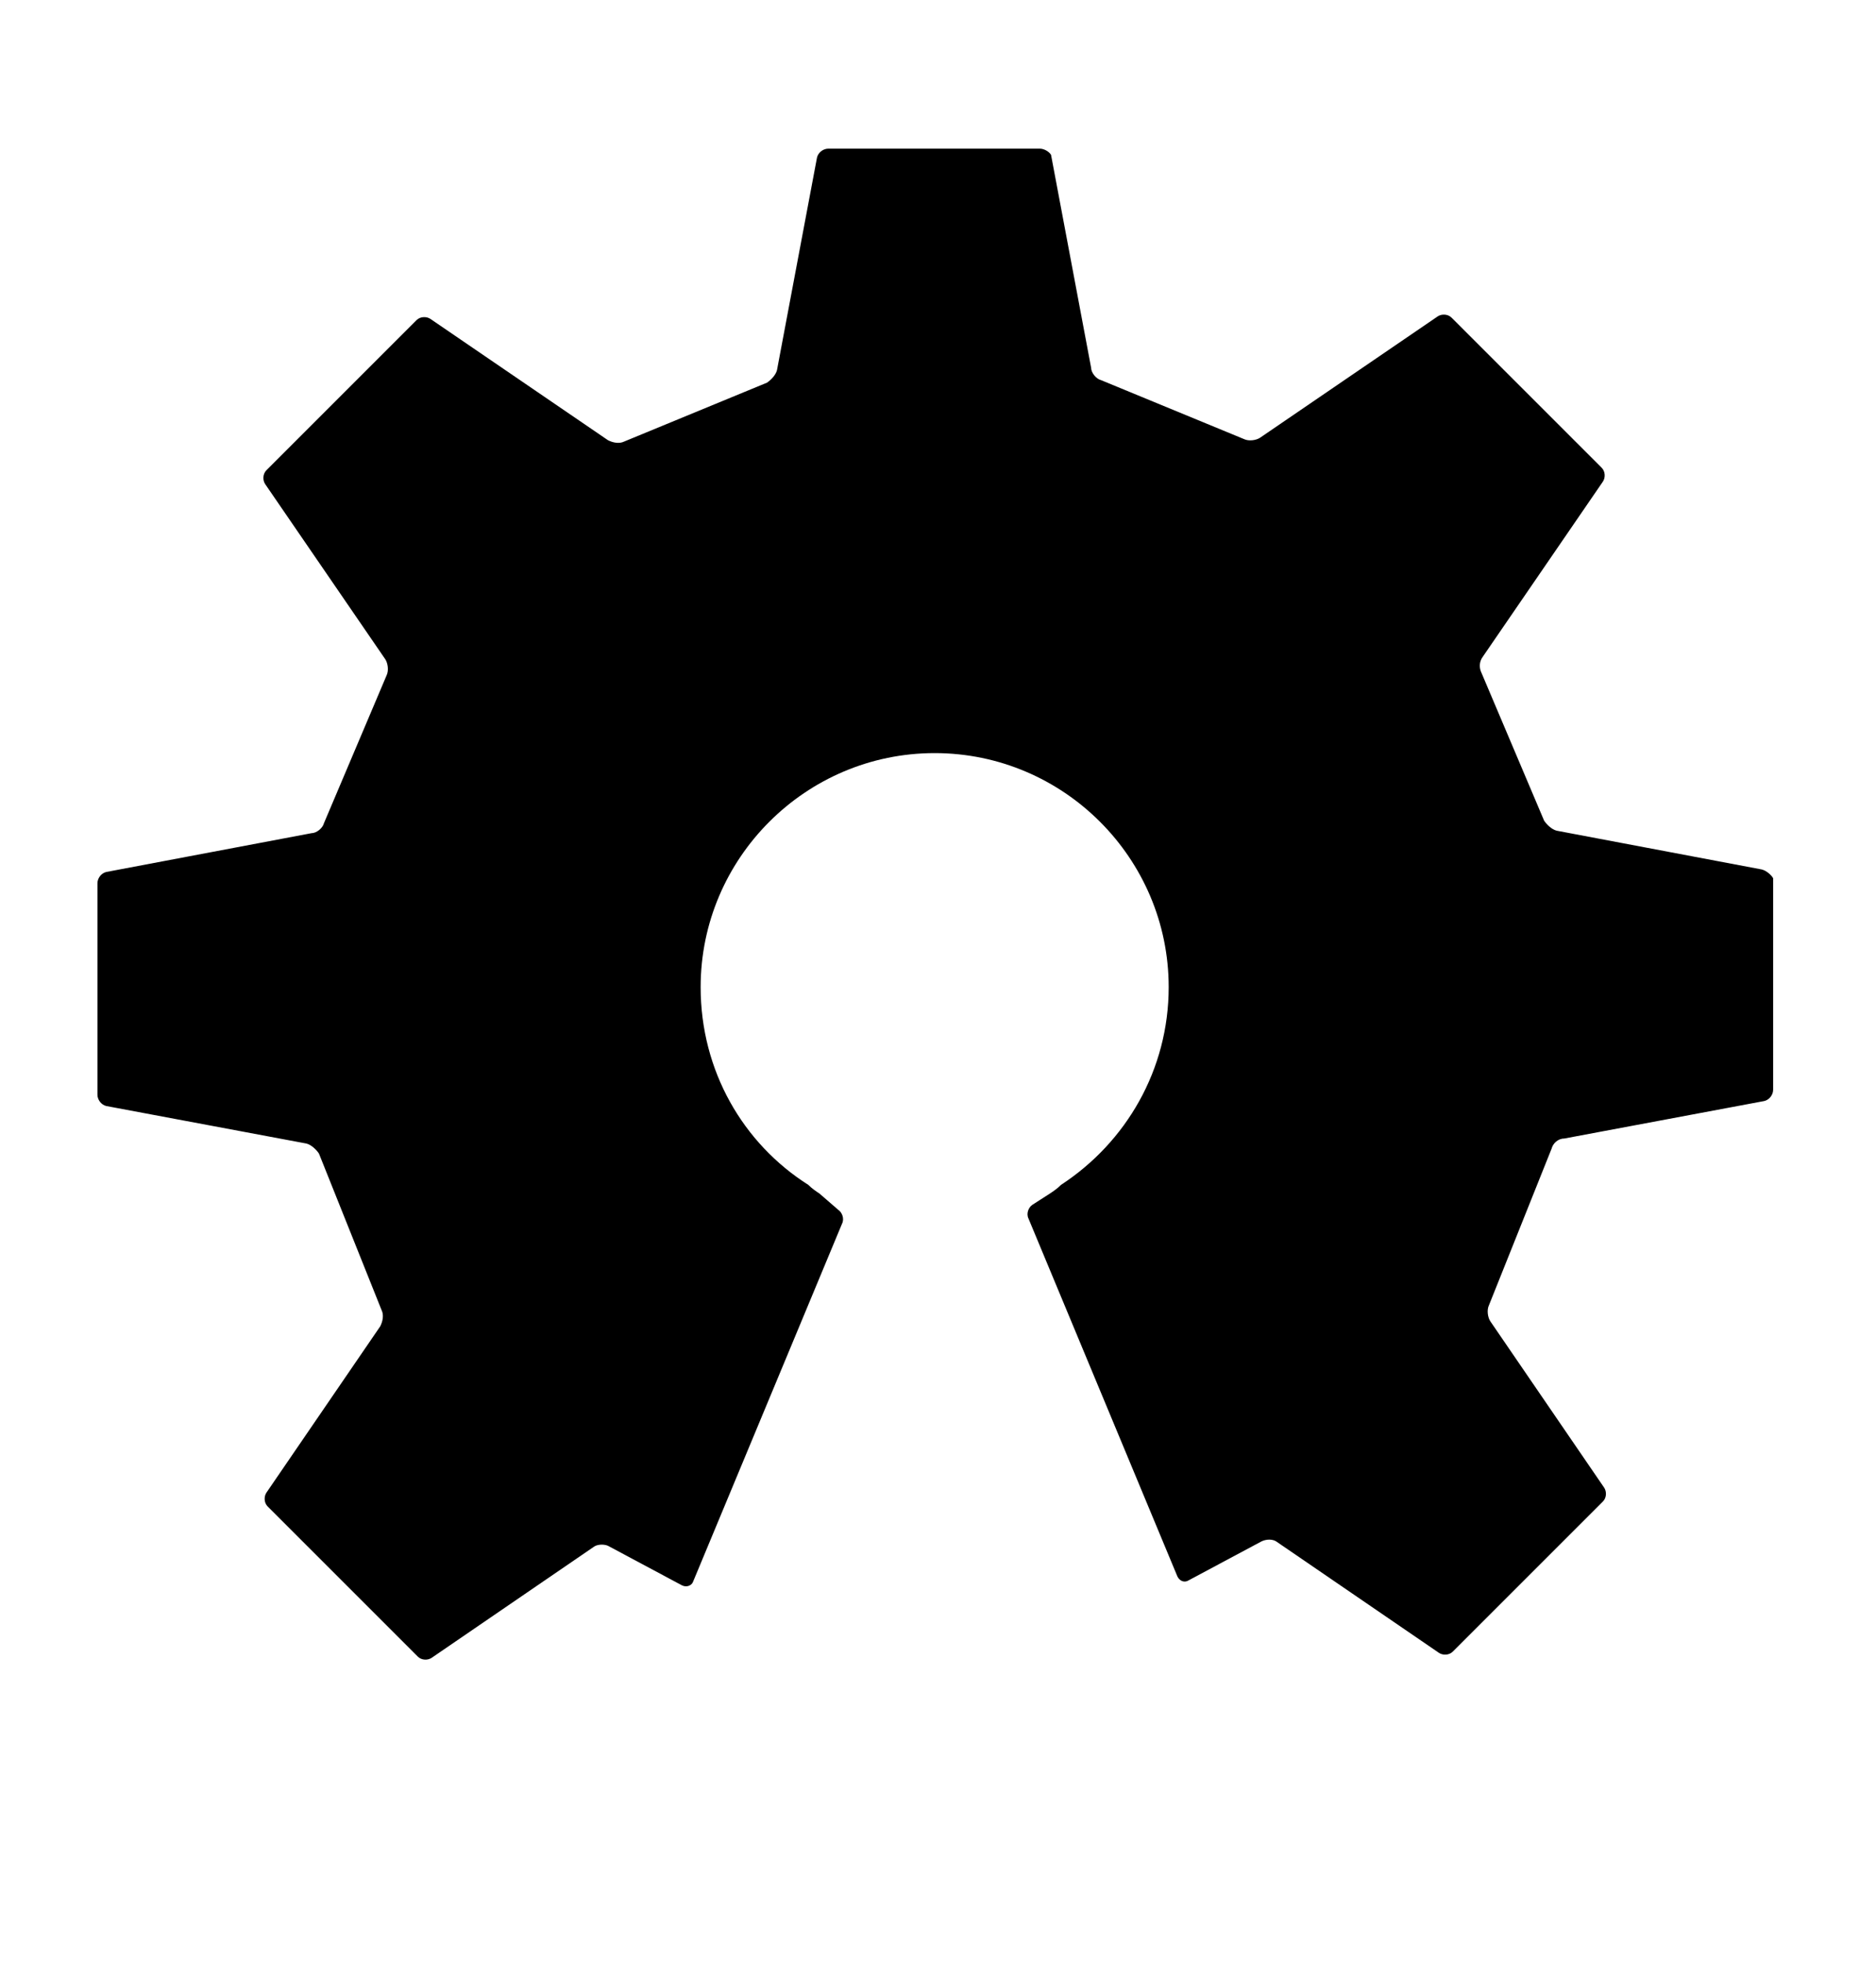
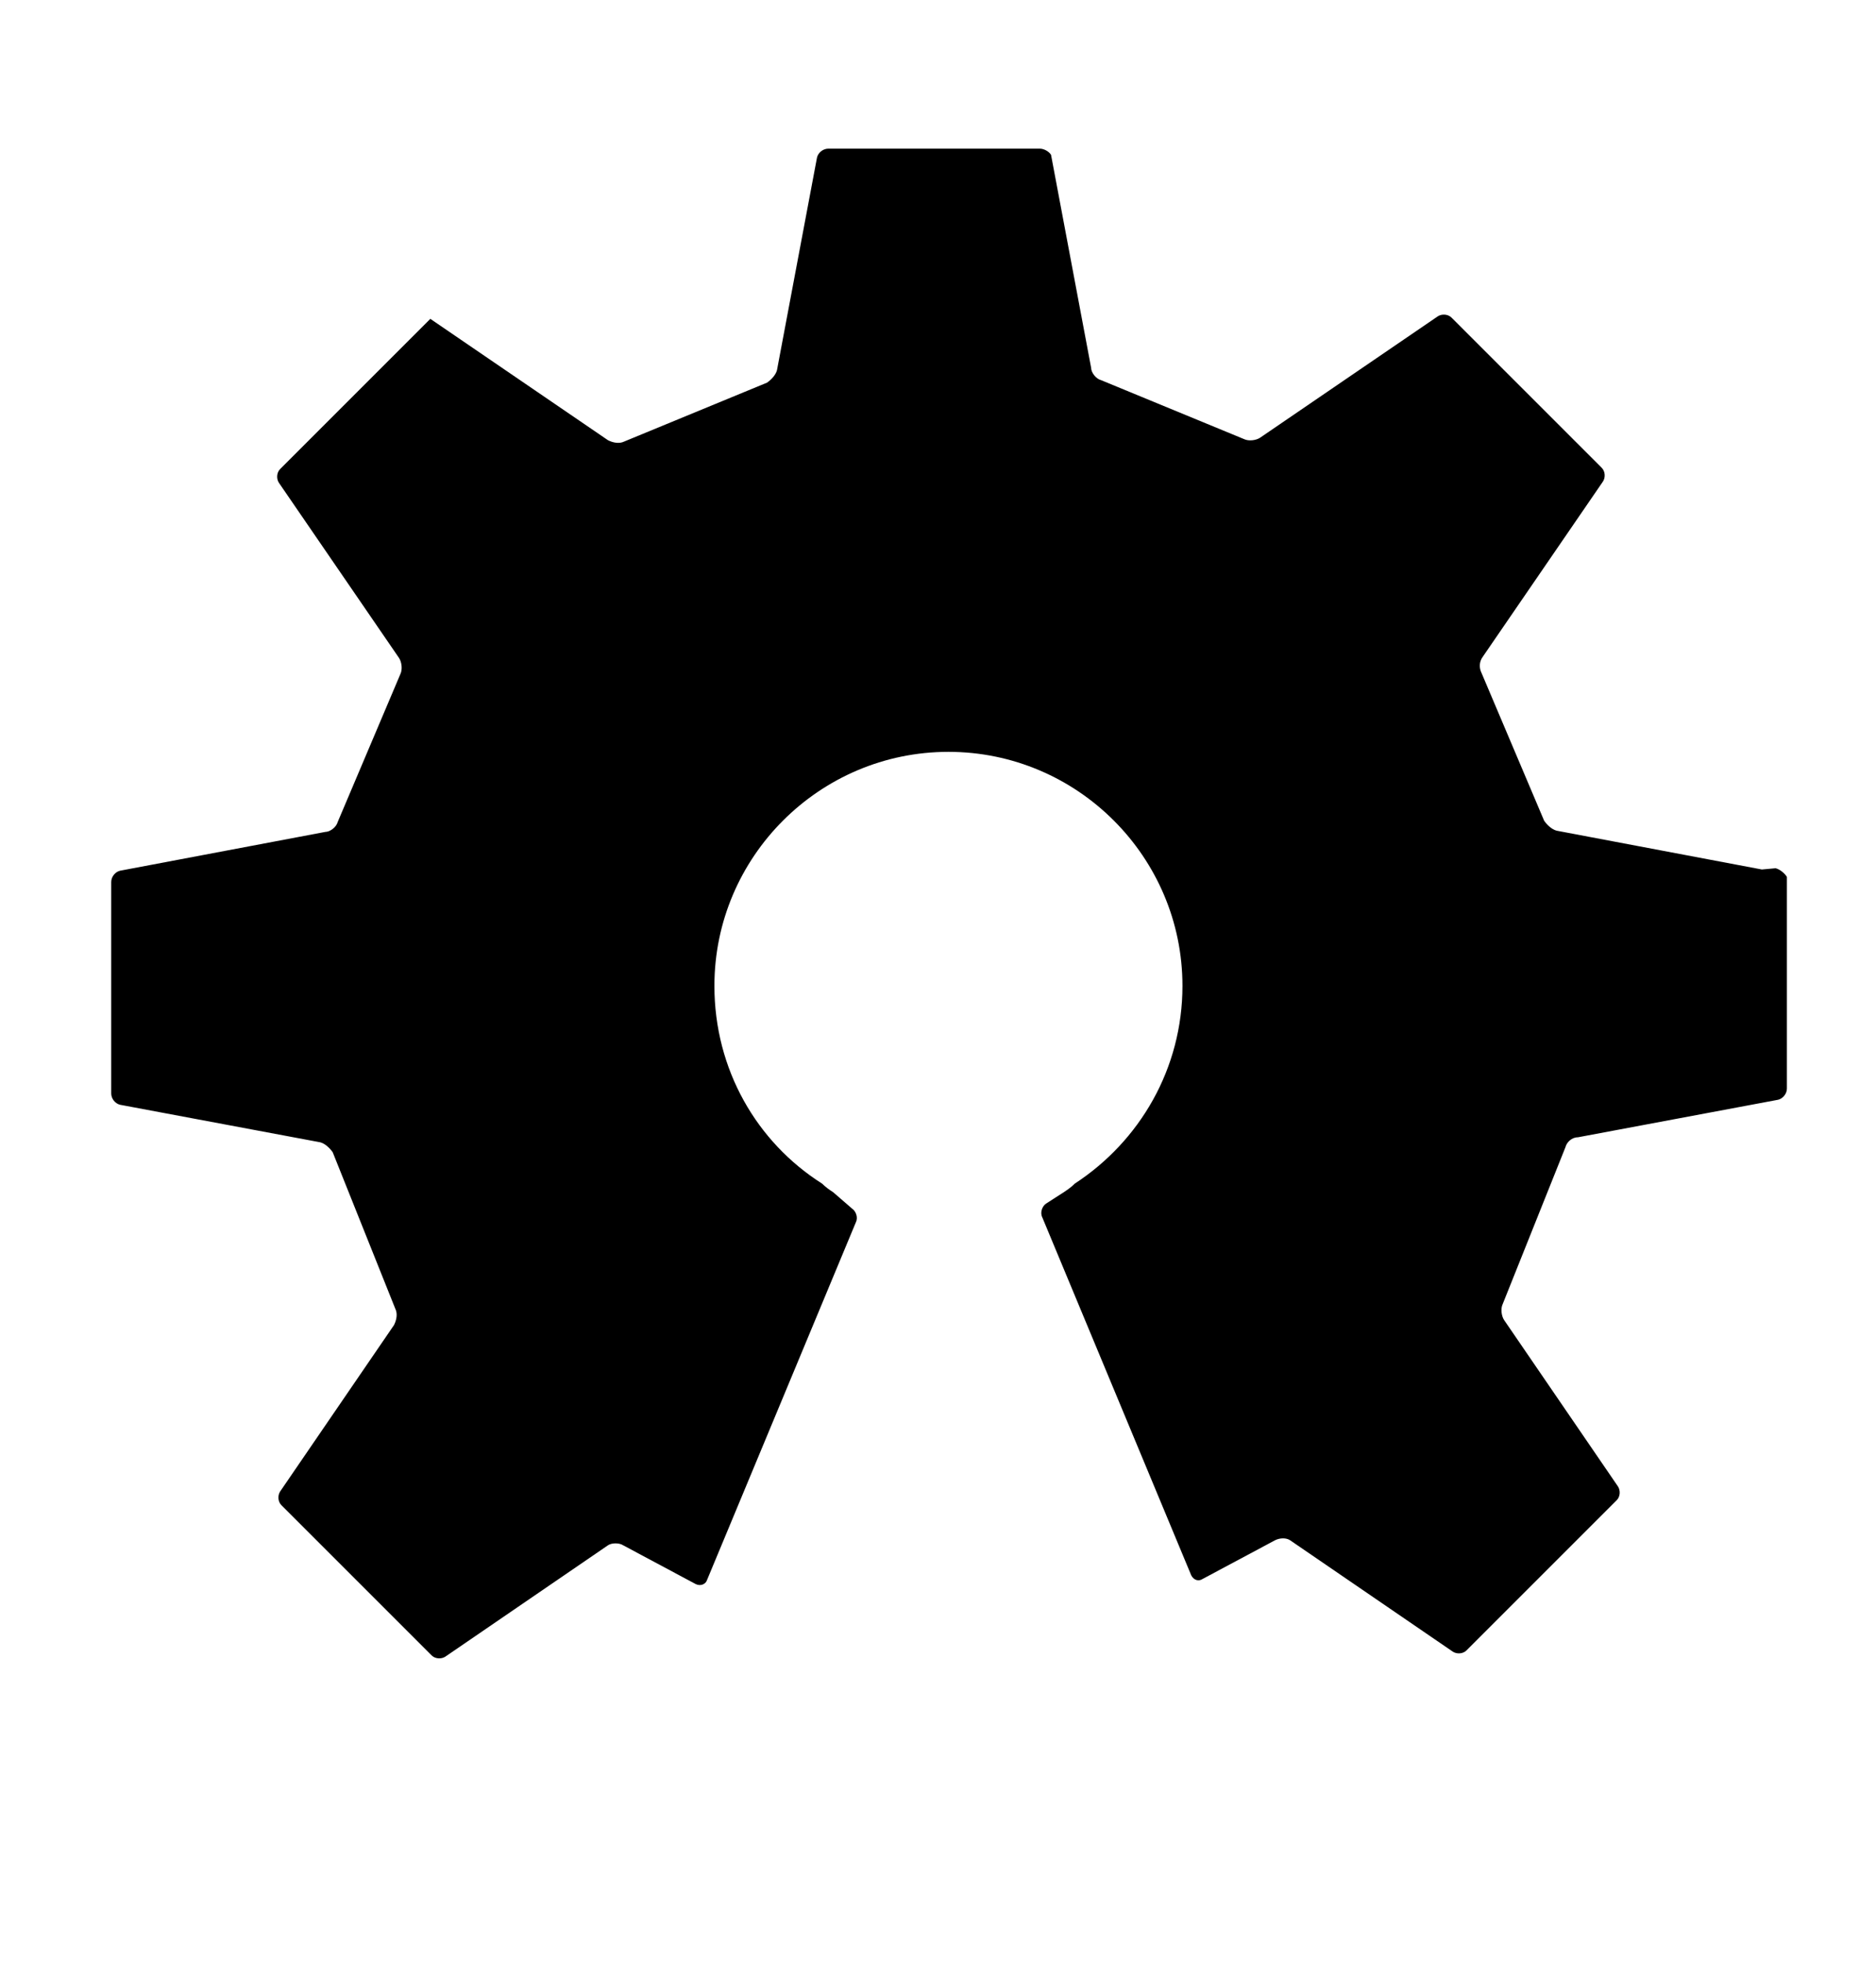
<svg xmlns="http://www.w3.org/2000/svg" width="100%" height="100%" viewBox="0 0 173 181" version="1.1" xml:space="preserve" style="fill-rule:evenodd;clip-rule:evenodd;stroke-linejoin:round;stroke-miterlimit:1.414;">
-   <path d="M162.475,80.184l-18.926,-3.578c-0.462,-0.115 -0.923,-0.577 -1.154,-0.923l-5.77,-13.618c-0.231,-0.461 -0.231,-1.038 0.115,-1.5l11.079,-16.157c0.231,-0.346 0.231,-0.923 -0.115,-1.269l-13.849,-13.849c-0.346,-0.346 -0.923,-0.346 -1.27,-0.115l-16.387,11.194c-0.346,0.231 -1.039,0.346 -1.5,0.115l-13.157,-5.424c-0.461,-0.115 -0.923,-0.692 -0.923,-1.154l-3.693,-19.619c-0.115,-0.23 -0.577,-0.577 -1.039,-0.577l-19.503,0c-0.462,0 -0.923,0.347 -1.039,0.808l-3.693,19.619c-0.115,0.462 -0.577,0.923 -0.923,1.154l-13.156,5.424c-0.462,0.231 -1.039,0.116 -1.501,-0.115l-16.387,-11.195c-0.346,-0.23 -0.923,-0.23 -1.27,0.116l-13.848,13.849c-0.347,0.346 -0.347,0.923 -0.116,1.269l11.079,16.157c0.231,0.346 0.346,1.038 0.116,1.5l-5.771,13.618c-0.115,0.462 -0.692,0.923 -1.154,0.923l-18.926,3.578c-0.462,0.115 -0.808,0.577 -0.808,1.038l0,19.504c0,0.462 0.346,0.923 0.808,1.039l18.465,3.462c0.461,0.115 0.923,0.577 1.154,0.923l5.77,14.426c0.231,0.461 0.115,1.038 -0.115,1.5l-10.502,15.349c-0.231,0.346 -0.231,0.923 0.115,1.269l13.849,13.849c0.346,0.346 0.923,0.346 1.269,0.116l15.003,-10.272c0.346,-0.23 1.039,-0.23 1.385,0l6.693,3.578c0.462,0.231 0.924,0 1.039,-0.346l13.733,-33.006c0.231,-0.462 0,-1.039 -0.346,-1.27l-1.731,-1.5c-0.346,-0.231 -0.692,-0.462 -1.039,-0.808c-6.001,-3.808 -9.925,-10.502 -9.925,-18.234c0,-11.887 9.695,-21.581 21.581,-21.581c11.887,0 21.581,9.694 21.581,21.581c0,7.617 -3.924,14.31 -9.925,18.234c-0.346,0.346 -0.692,0.577 -1.038,0.808l-1.616,1.039c-0.346,0.231 -0.577,0.808 -0.346,1.269l13.733,33.006c0.231,0.462 0.692,0.577 1.039,0.346l6.693,-3.577c0.462,-0.231 1.039,-0.231 1.385,0l15.003,10.271c0.346,0.231 0.923,0.231 1.269,-0.115l13.849,-13.849c0.346,-0.346 0.346,-0.923 0.115,-1.27l-10.502,-15.349c-0.23,-0.346 -0.346,-1.038 -0.115,-1.5l5.77,-14.426c0.116,-0.461 0.577,-0.923 1.154,-0.923l18.465,-3.462c0.462,-0.115 0.808,-0.577 0.808,-1.039l0,-19.503c-0.115,-0.231 -0.577,-0.693 -1.039,-0.808Z" style="fill-rule:nonzero;" />
+   <path d="M162.475,80.184l-18.926,-3.578c-0.462,-0.115 -0.923,-0.577 -1.154,-0.923l-5.77,-13.618c-0.231,-0.461 -0.231,-1.038 0.115,-1.5l11.079,-16.157c0.231,-0.346 0.231,-0.923 -0.115,-1.269l-13.849,-13.849c-0.346,-0.346 -0.923,-0.346 -1.27,-0.115l-16.387,11.194c-0.346,0.231 -1.039,0.346 -1.5,0.115l-13.157,-5.424c-0.461,-0.115 -0.923,-0.692 -0.923,-1.154l-3.693,-19.619c-0.115,-0.23 -0.577,-0.577 -1.039,-0.577l-19.503,0c-0.462,0 -0.923,0.347 -1.039,0.808l-3.693,19.619c-0.115,0.462 -0.577,0.923 -0.923,1.154l-13.156,5.424c-0.462,0.231 -1.039,0.116 -1.501,-0.115l-16.387,-11.195l-13.848,13.849c-0.347,0.346 -0.347,0.923 -0.116,1.269l11.079,16.157c0.231,0.346 0.346,1.038 0.116,1.5l-5.771,13.618c-0.115,0.462 -0.692,0.923 -1.154,0.923l-18.926,3.578c-0.462,0.115 -0.808,0.577 -0.808,1.038l0,19.504c0,0.462 0.346,0.923 0.808,1.039l18.465,3.462c0.461,0.115 0.923,0.577 1.154,0.923l5.77,14.426c0.231,0.461 0.115,1.038 -0.115,1.5l-10.502,15.349c-0.231,0.346 -0.231,0.923 0.115,1.269l13.849,13.849c0.346,0.346 0.923,0.346 1.269,0.116l15.003,-10.272c0.346,-0.23 1.039,-0.23 1.385,0l6.693,3.578c0.462,0.231 0.924,0 1.039,-0.346l13.733,-33.006c0.231,-0.462 0,-1.039 -0.346,-1.27l-1.731,-1.5c-0.346,-0.231 -0.692,-0.462 -1.039,-0.808c-6.001,-3.808 -9.925,-10.502 -9.925,-18.234c0,-11.887 9.695,-21.581 21.581,-21.581c11.887,0 21.581,9.694 21.581,21.581c0,7.617 -3.924,14.31 -9.925,18.234c-0.346,0.346 -0.692,0.577 -1.038,0.808l-1.616,1.039c-0.346,0.231 -0.577,0.808 -0.346,1.269l13.733,33.006c0.231,0.462 0.692,0.577 1.039,0.346l6.693,-3.577c0.462,-0.231 1.039,-0.231 1.385,0l15.003,10.271c0.346,0.231 0.923,0.231 1.269,-0.115l13.849,-13.849c0.346,-0.346 0.346,-0.923 0.115,-1.27l-10.502,-15.349c-0.23,-0.346 -0.346,-1.038 -0.115,-1.5l5.77,-14.426c0.116,-0.461 0.577,-0.923 1.154,-0.923l18.465,-3.462c0.462,-0.115 0.808,-0.577 0.808,-1.039l0,-19.503c-0.115,-0.231 -0.577,-0.693 -1.039,-0.808Z" style="fill-rule:nonzero;" />
</svg>